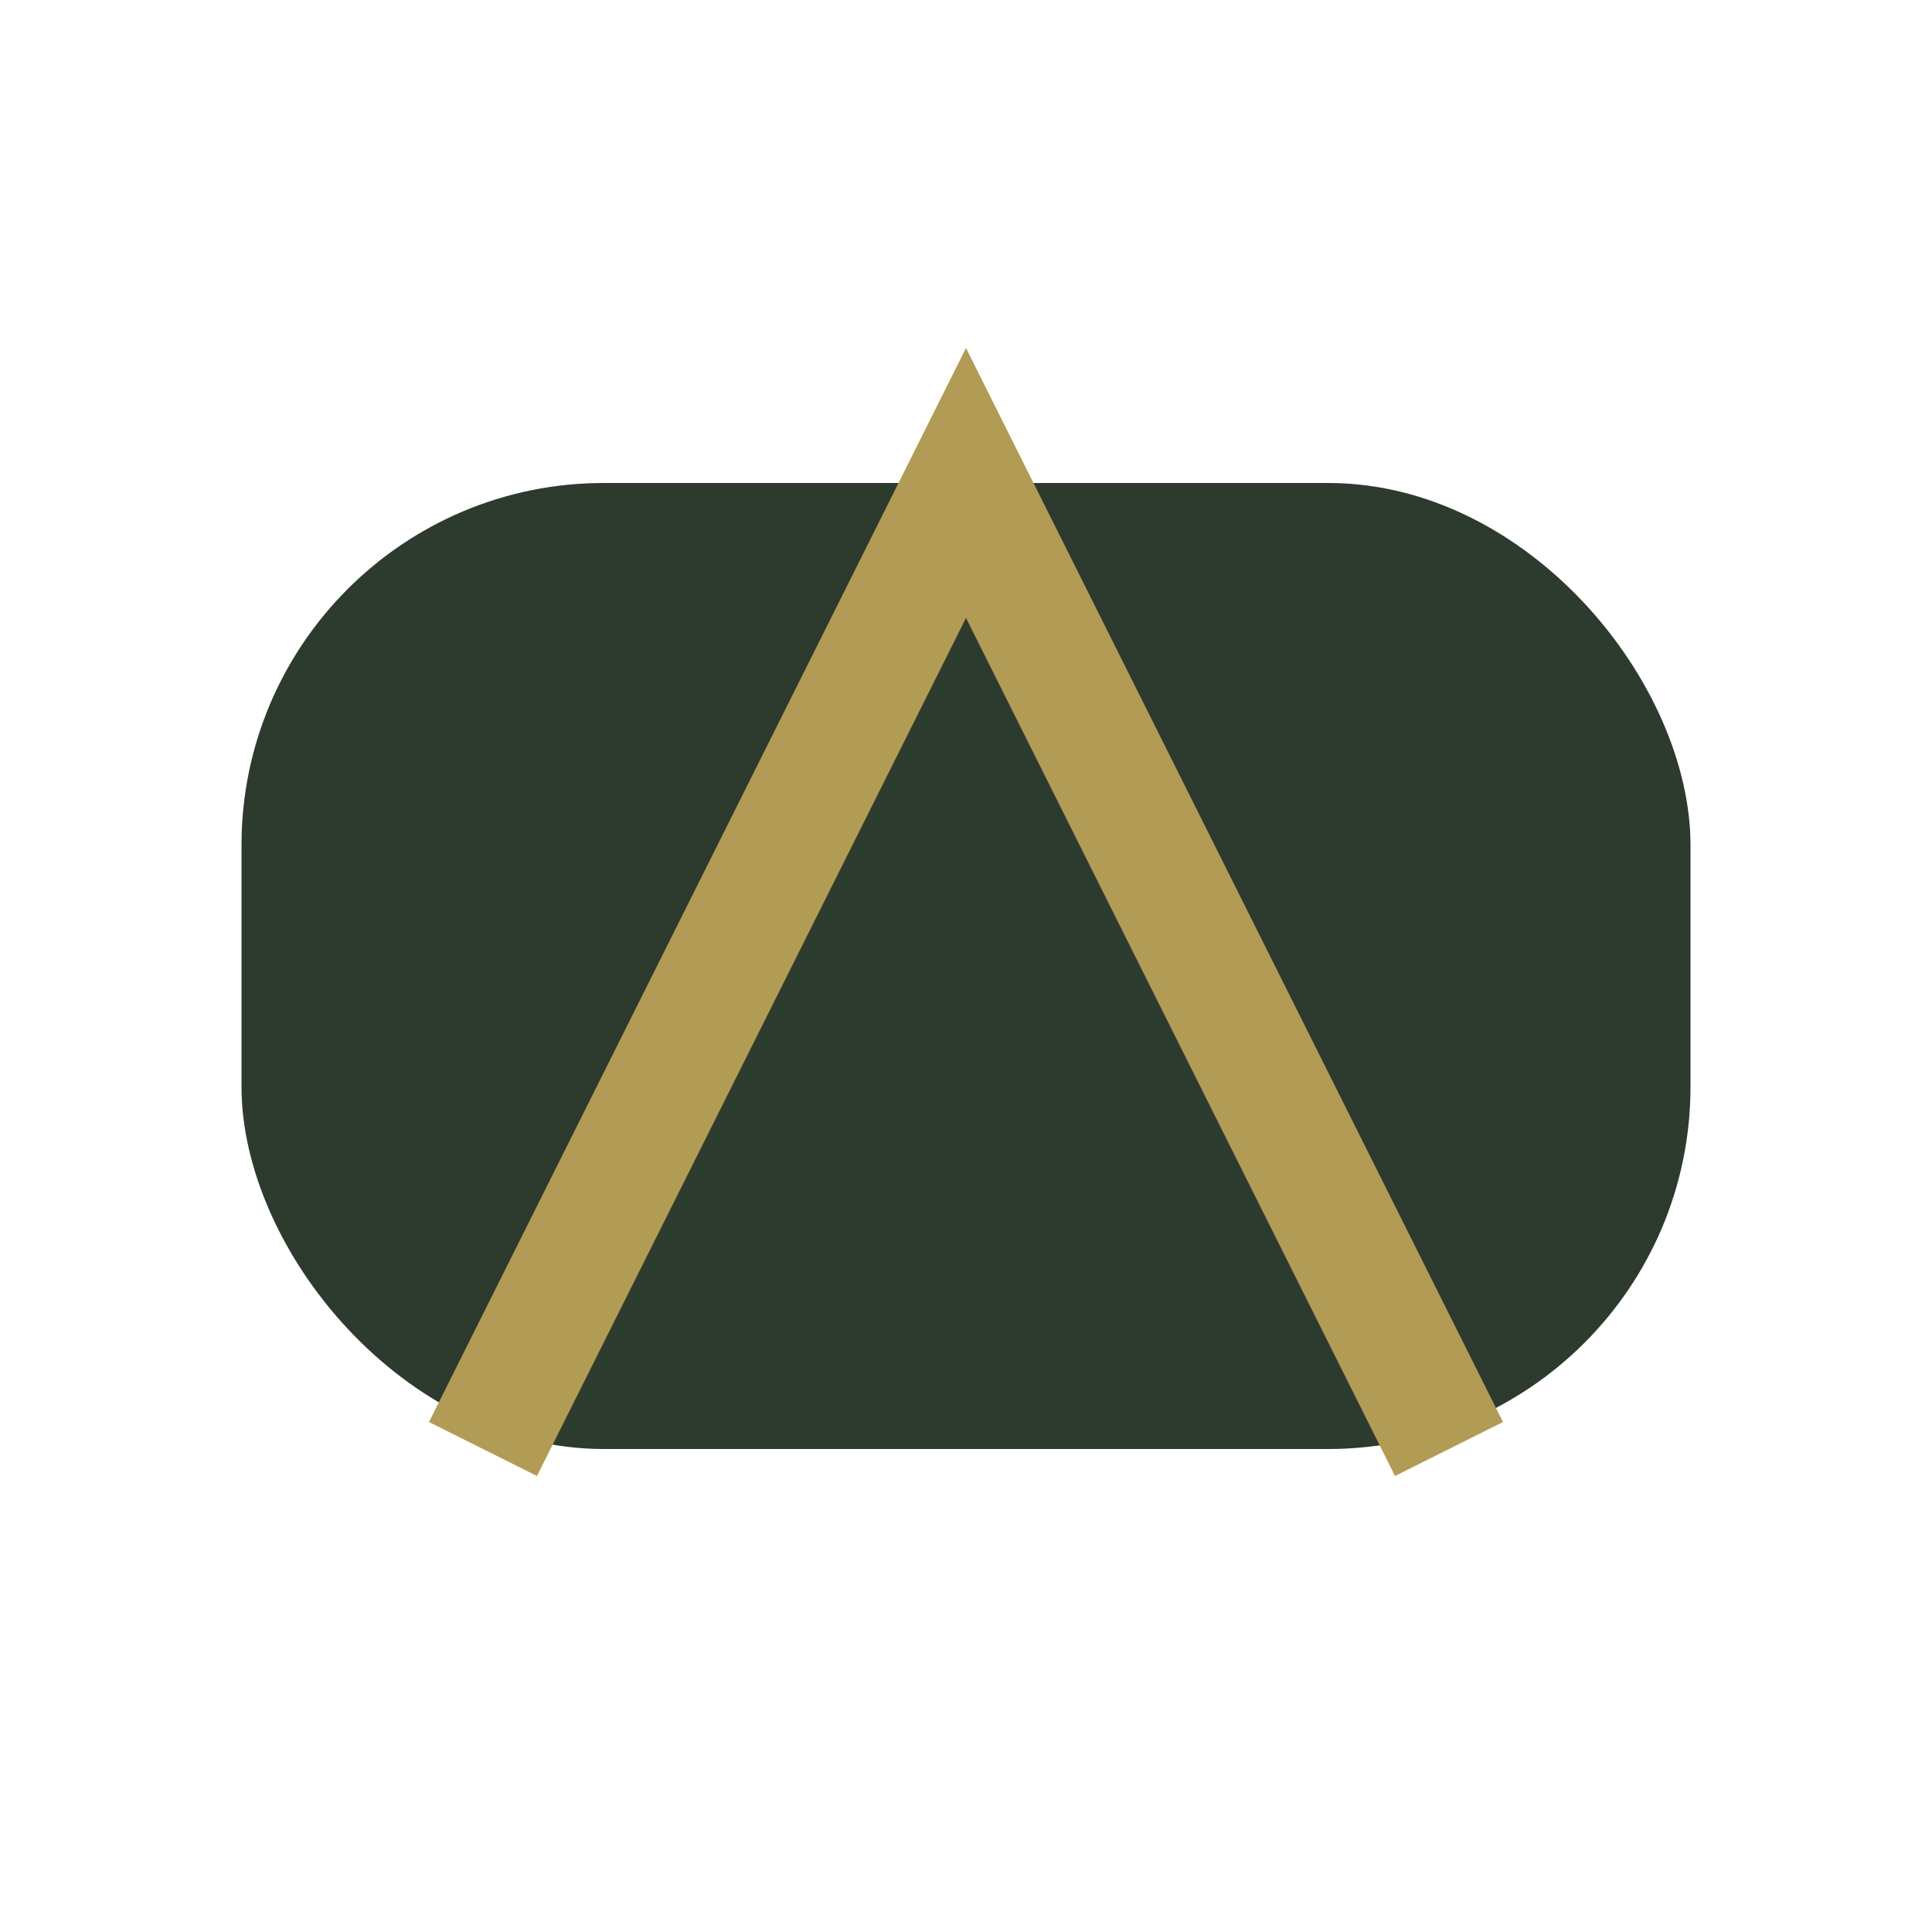
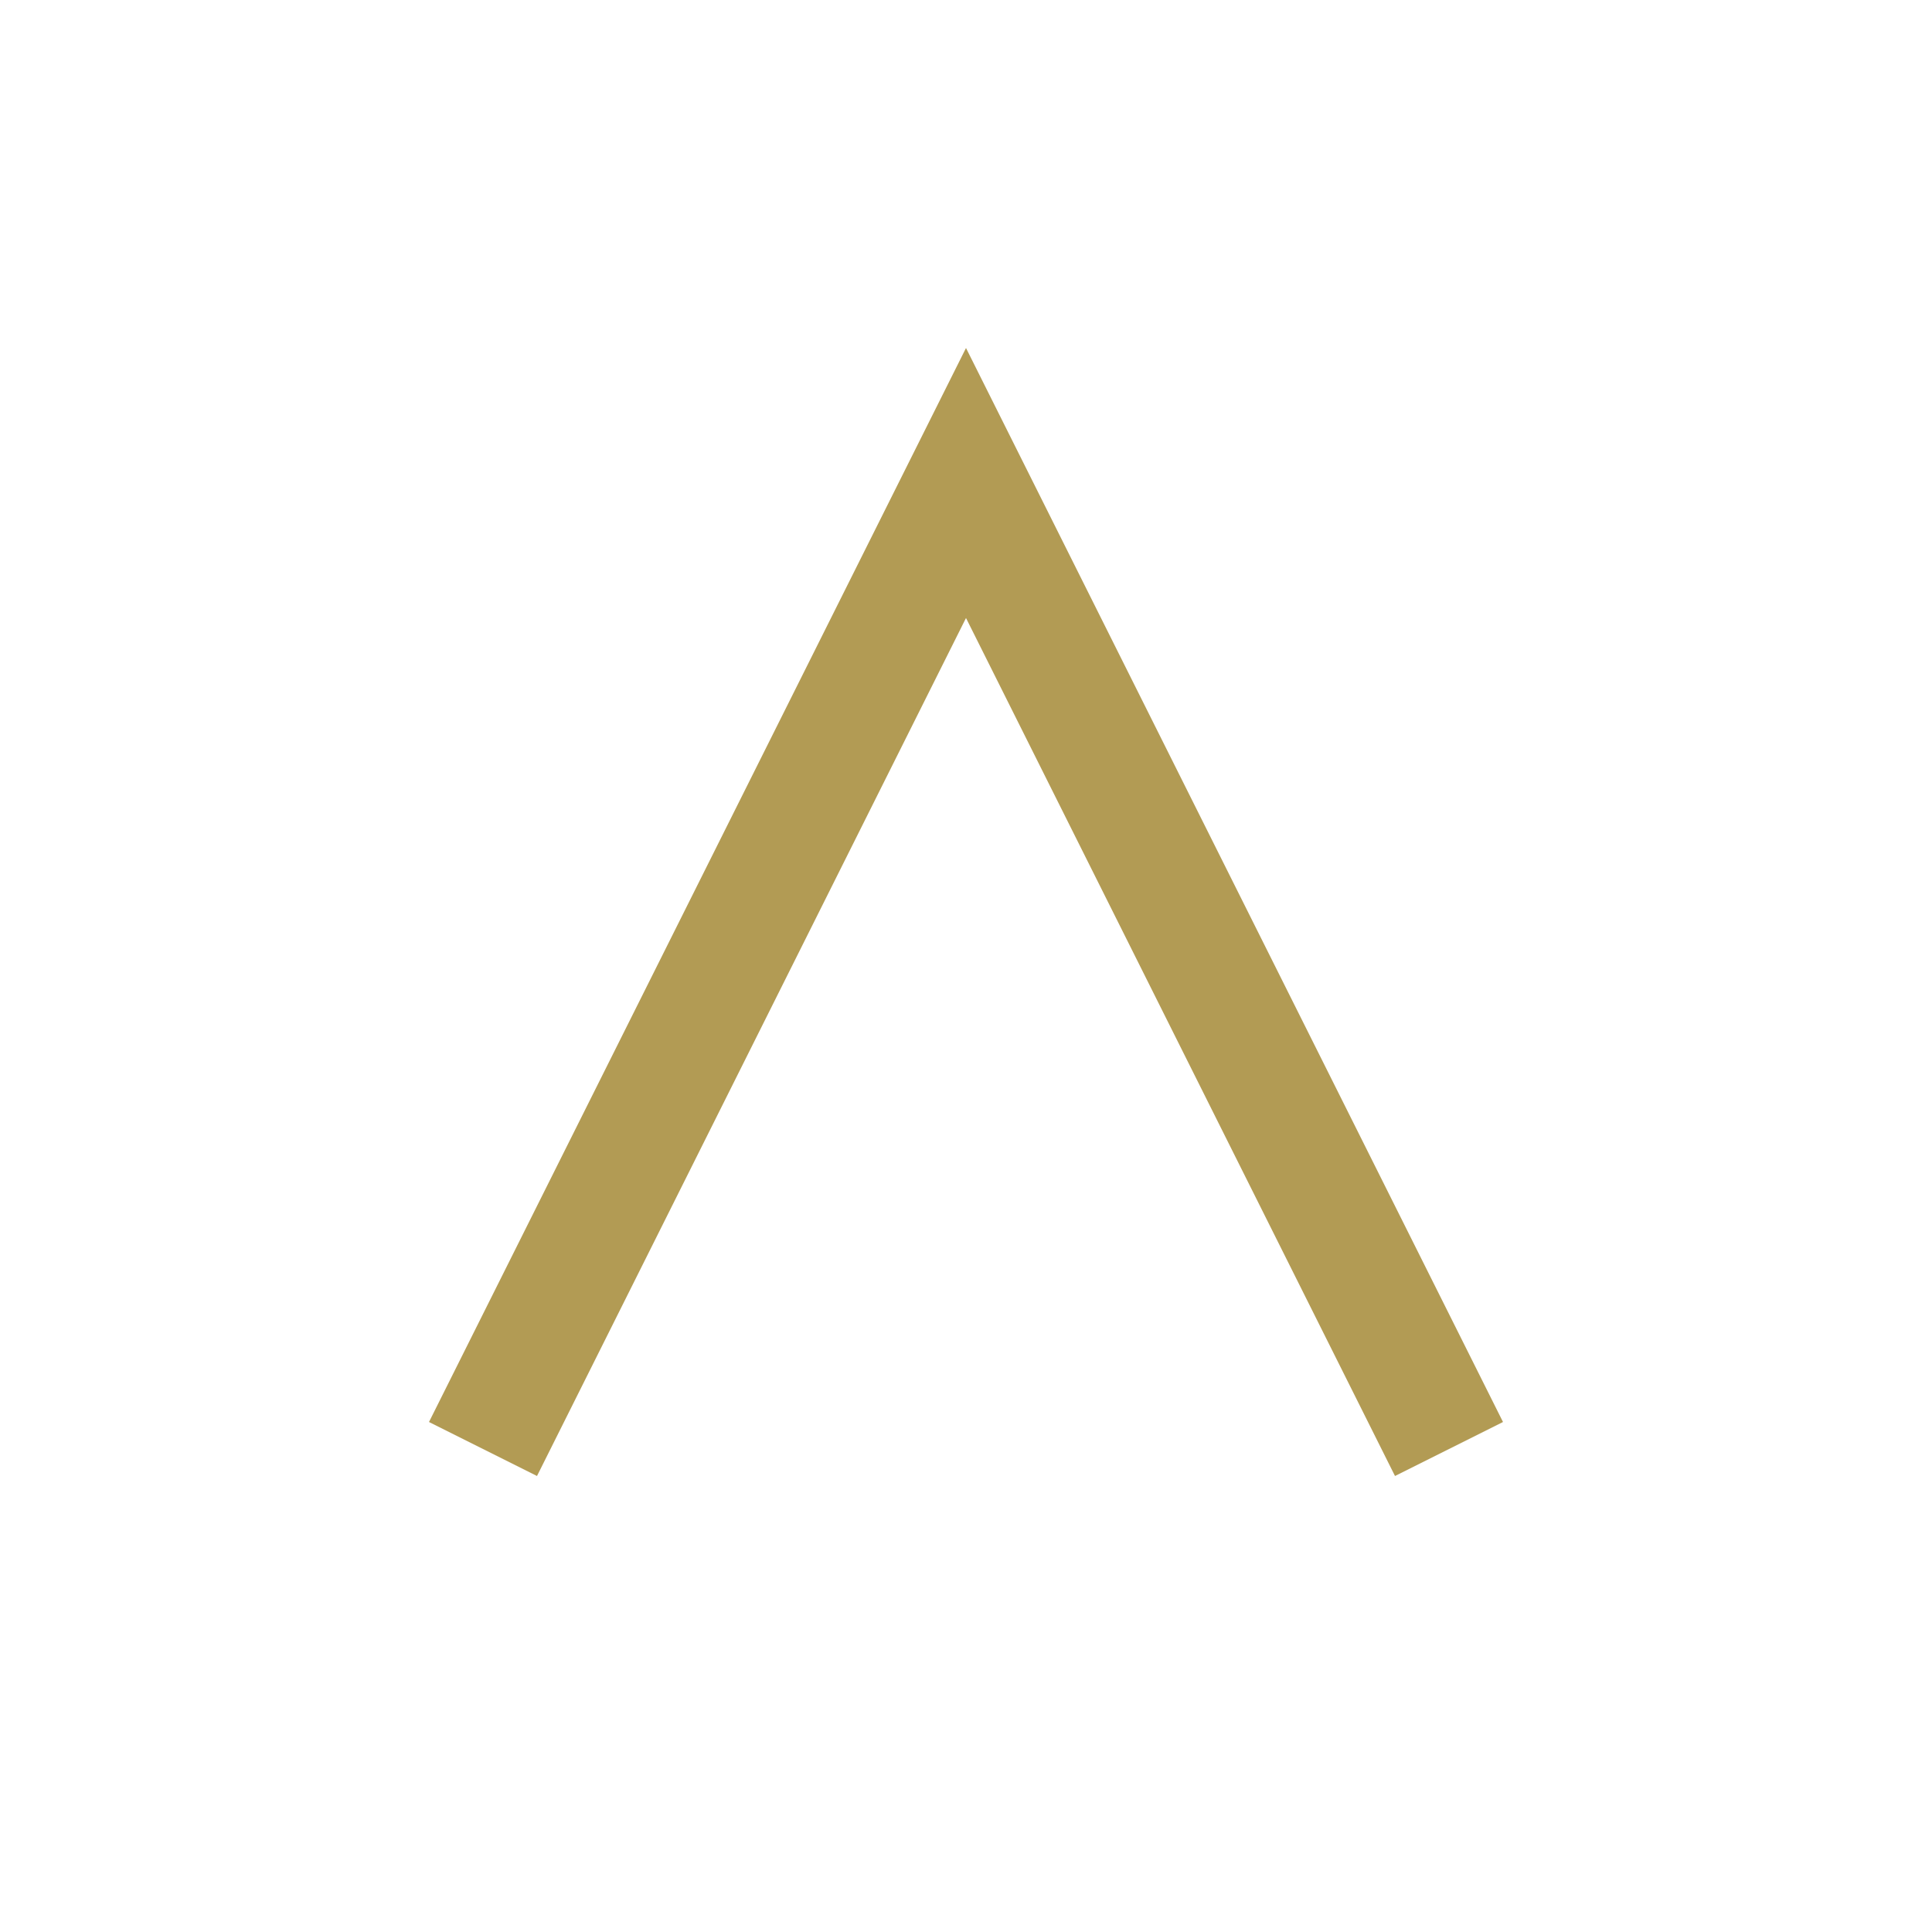
<svg xmlns="http://www.w3.org/2000/svg" width="32" height="32" viewBox="0 0 32 32">
-   <rect x="4" y="8" width="24" height="16" rx="6" fill="#2D3A2E" />
  <path d="M8 24l8-16 8 16" stroke="#B29B54" stroke-width="2" fill="none" />
</svg>